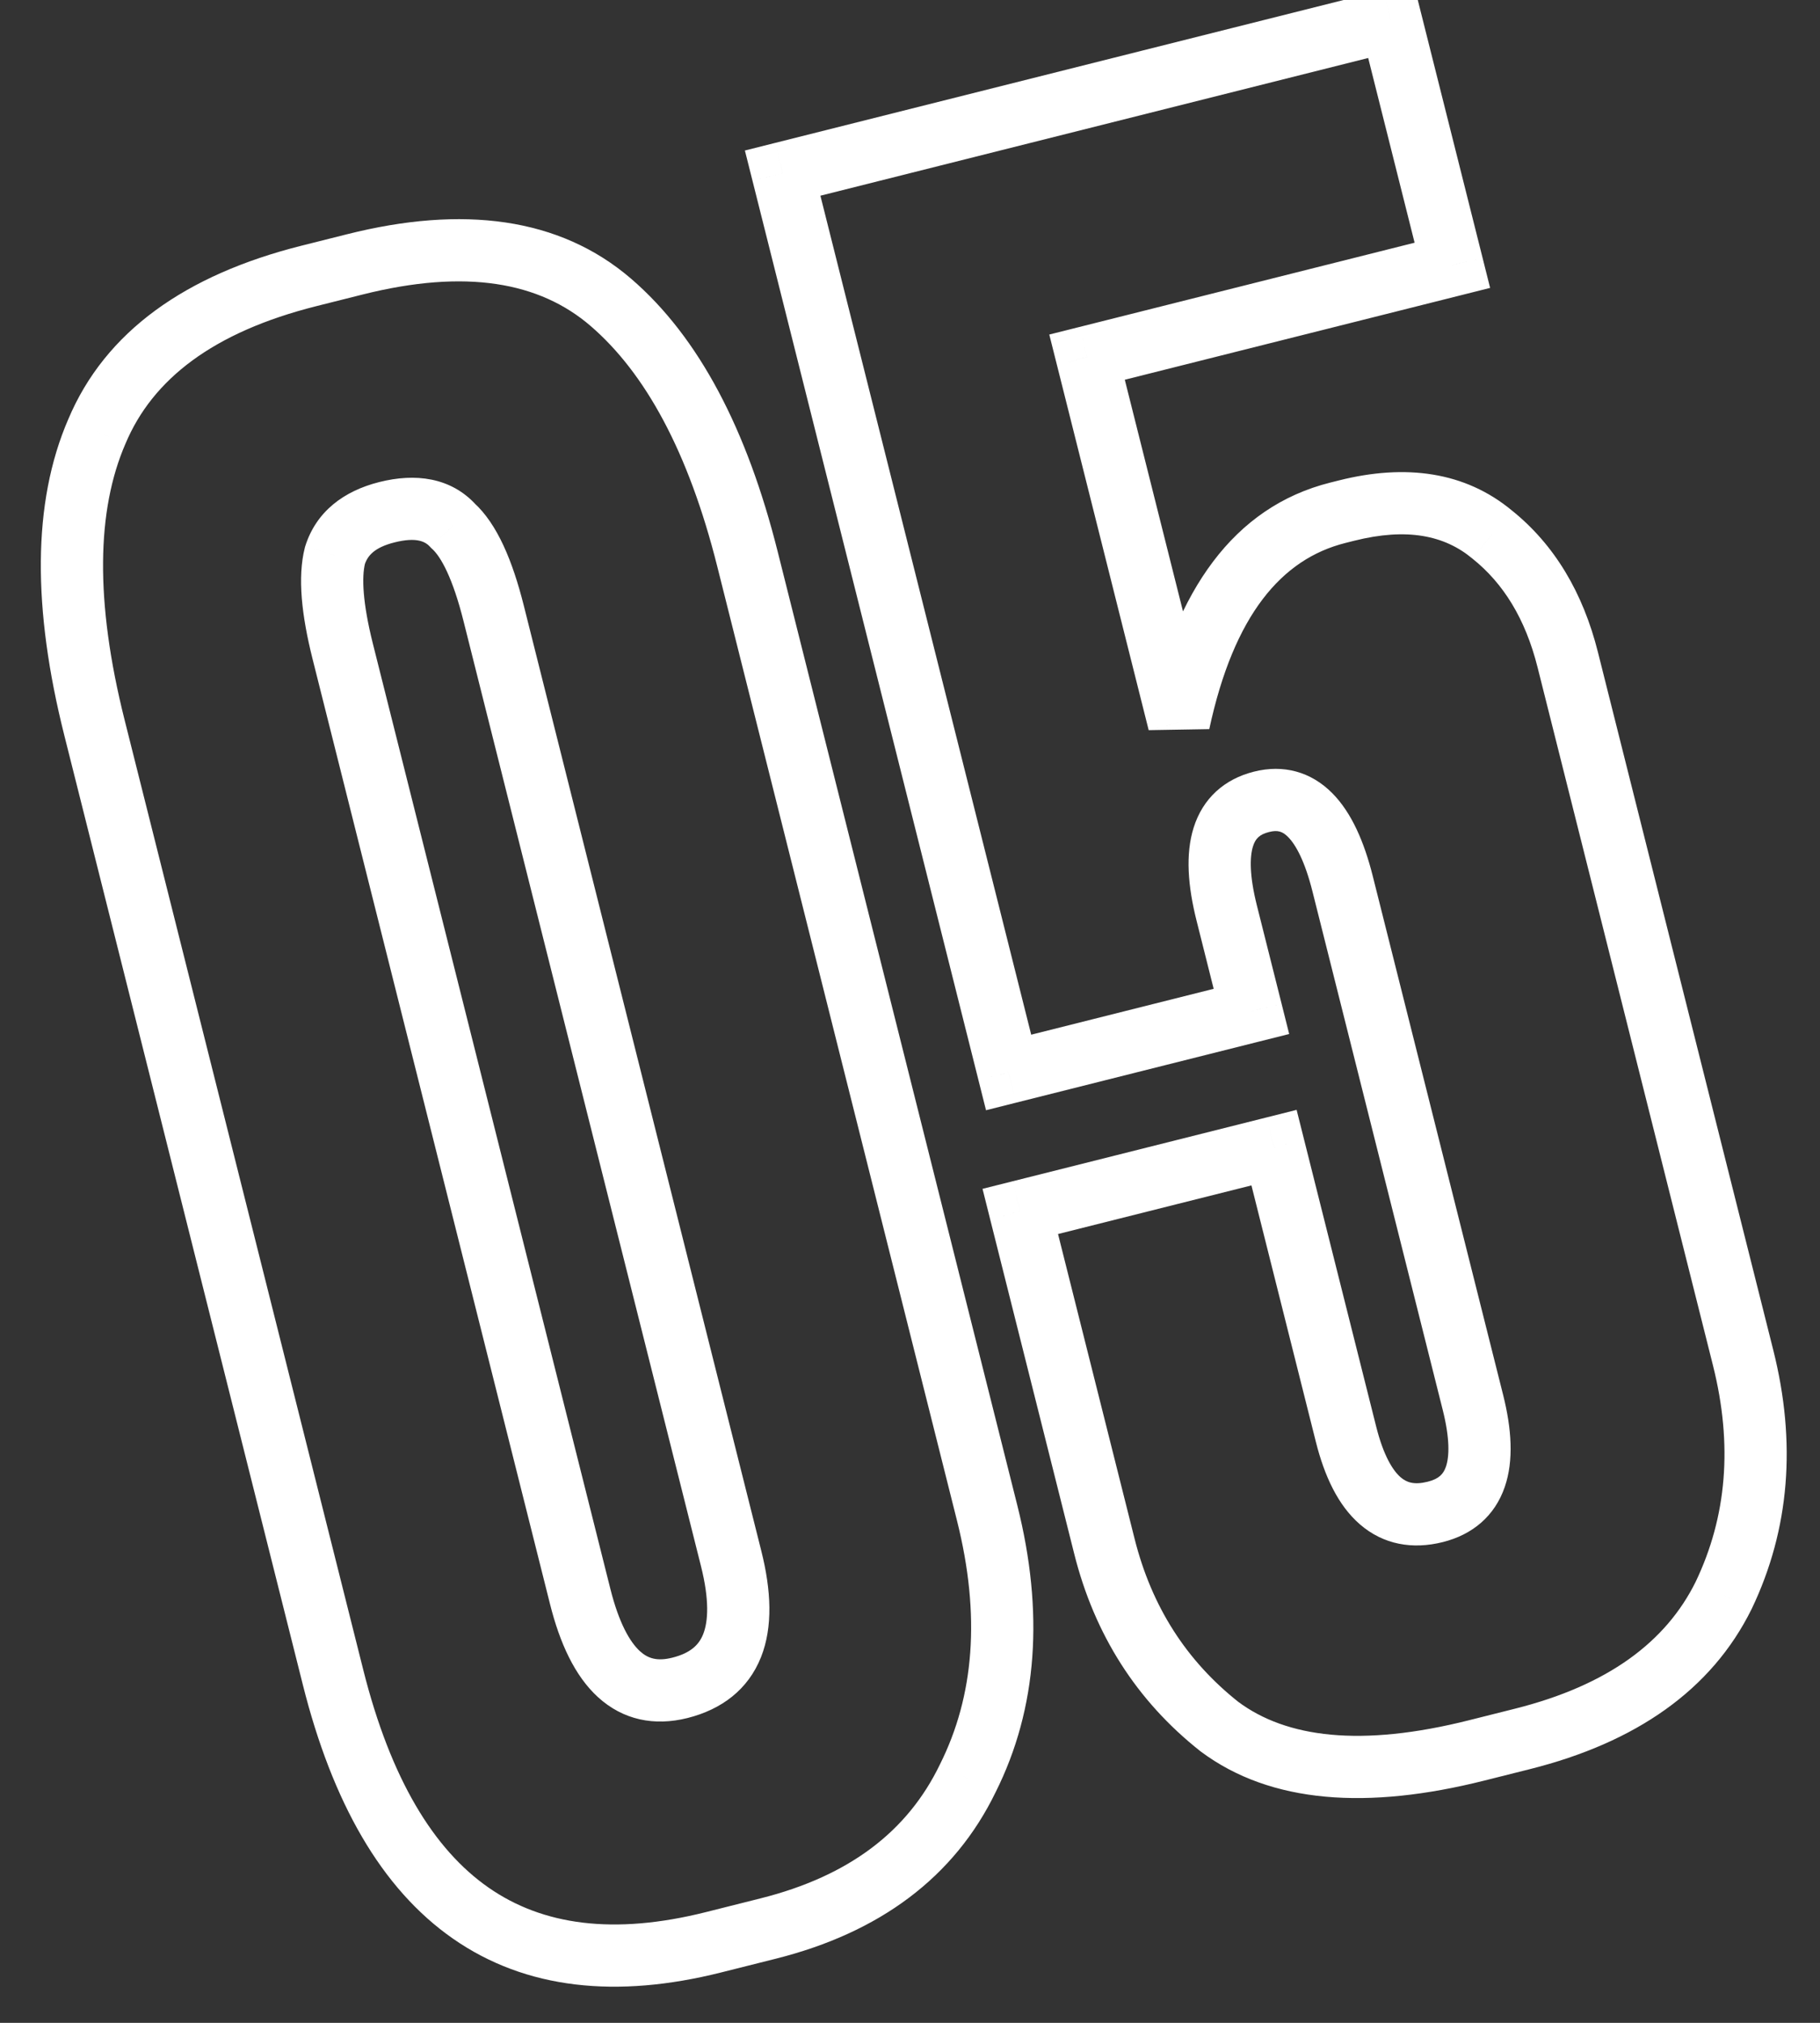
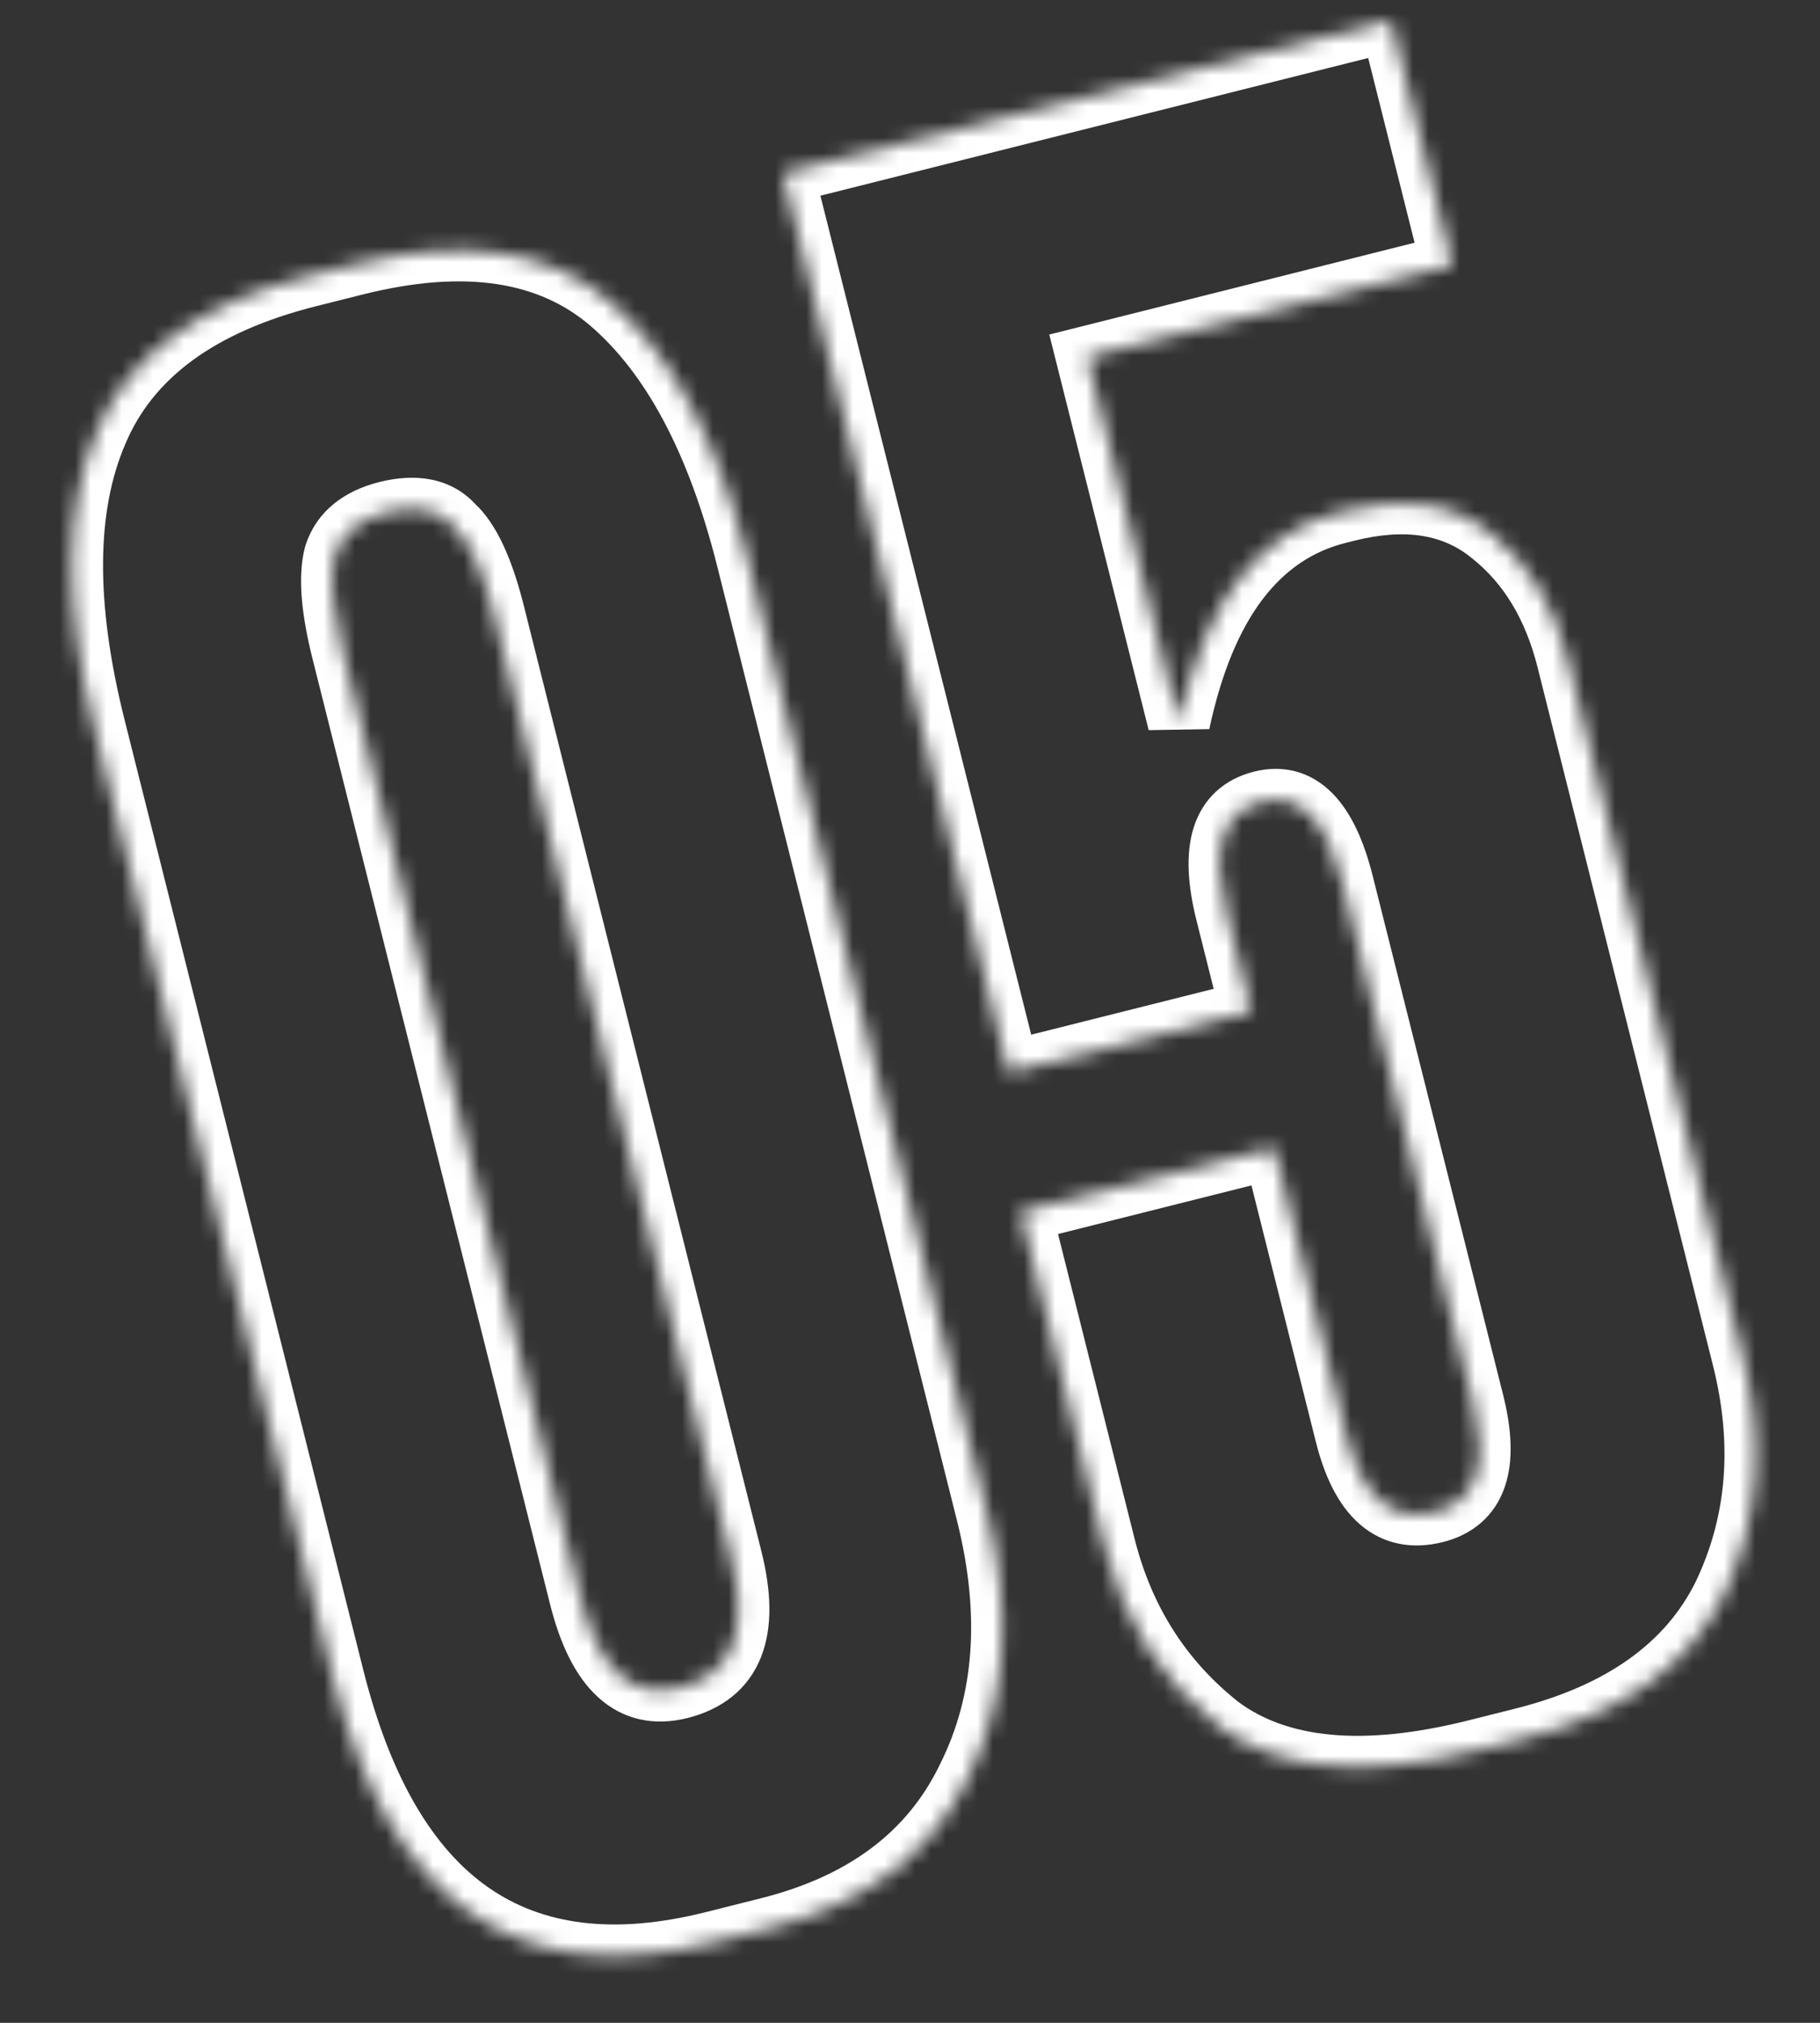
<svg xmlns="http://www.w3.org/2000/svg" width="117" height="130" viewBox="0 0 117 130" fill="none">
  <rect x="0" y="0" width="117" height="130" fill="#333333" stroke="none" />
  <mask id="path-1-outside-1_11_165" maskUnits="userSpaceOnUse" x="-2.668" y="-2.663" width="123.075" height="135.419" fill="black">
-     <rect fill="white" x="-2.668" y="-2.663" width="123.075" height="135.419" />
    <path d="M48.048 35.915L63.458 97.228C65.084 103.697 64.669 109.383 62.213 114.286C59.852 119.166 55.577 122.383 49.389 123.938L45.874 124.822C33.217 128.002 25.063 122.327 21.411 107.796L6.072 46.764C4.093 38.889 4.143 32.547 6.224 27.738C8.281 22.835 12.825 19.5 19.857 17.733L22.81 16.991C29.841 15.224 35.328 16.038 39.271 19.432C43.214 22.827 46.14 28.321 48.048 35.915ZM47.003 100.168L31.735 39.417C31.028 36.604 30.158 34.73 29.126 33.793C28.163 32.739 26.744 32.448 24.869 32.919C23.088 33.367 21.976 34.294 21.532 35.702C21.182 37.086 21.349 39.137 22.032 41.855L37.3 102.606C38.478 107.294 40.614 109.249 43.708 108.471C47.083 107.623 48.181 104.855 47.003 100.168ZM80.449 65L64.839 68.923L50.313 11.125L89.408 1.3L93.366 17.05L69.881 22.952L75.784 46.437C77.439 38.745 80.844 34.251 86.001 32.955L86.563 32.813C90.407 31.848 93.526 32.359 95.92 34.349C98.29 36.245 99.911 38.928 100.783 42.397L112.057 87.257C113.448 92.788 113.032 97.876 110.81 102.521C108.565 107.072 104.255 110.149 97.88 111.751L94.927 112.493C87.708 114.307 82.198 113.798 78.396 110.966C74.665 108.017 72.198 104.152 70.997 99.37L65.589 77.854L81.902 73.754L86.532 92.177C87.545 96.208 89.458 97.87 92.27 97.163C94.895 96.504 95.701 94.158 94.688 90.127L86.312 56.798C85.275 52.673 83.538 50.917 81.1 51.53C78.569 52.166 77.822 54.546 78.859 58.671L80.449 65Z" />
  </mask>
  <path d="M62.213 114.286L60.425 113.39L60.419 113.402L60.413 113.415L62.213 114.286ZM6.224 27.738L8.059 28.532L8.064 28.522L8.068 28.512L6.224 27.738ZM39.271 19.432L37.966 20.948L37.966 20.948L39.271 19.432ZM29.126 33.793L27.649 35.142L27.712 35.212L27.782 35.275L29.126 33.793ZM21.532 35.702L19.624 35.1L19.607 35.156L19.593 35.211L21.532 35.702ZM46.109 36.402L61.519 97.716L65.398 96.741L49.988 35.427L46.109 36.402ZM61.519 97.716C63.054 103.825 62.623 109.003 60.425 113.39L64.002 115.182C66.716 109.763 67.114 103.569 65.398 96.741L61.519 97.716ZM60.413 113.415C58.356 117.665 54.628 120.559 48.902 121.998L49.877 125.878C56.526 124.207 61.347 120.666 64.014 115.157L60.413 113.415ZM48.902 121.998L45.386 122.882L46.361 126.761L49.877 125.878L48.902 121.998ZM45.386 122.882C39.432 124.378 34.873 123.72 31.408 121.309C27.886 118.858 25.117 114.336 23.351 107.308L19.471 108.283C21.357 115.787 24.491 121.368 29.123 124.592C33.813 127.856 39.659 128.446 46.361 126.761L45.386 122.882ZM23.351 107.308L8.012 46.276L4.132 47.251L19.471 108.283L23.351 107.308ZM8.012 46.276C6.084 38.607 6.227 32.768 8.059 28.532L4.388 26.944C2.06 32.325 2.101 39.17 4.132 47.251L8.012 46.276ZM8.068 28.512C9.8 24.384 13.684 21.347 20.344 19.673L19.369 15.793C11.966 17.654 6.762 21.286 4.38 26.964L8.068 28.512ZM20.344 19.673L23.297 18.931L22.322 15.051L19.369 15.793L20.344 19.673ZM23.297 18.931C29.965 17.255 34.694 18.131 37.966 20.948L40.576 17.916C35.962 13.945 29.716 13.193 22.322 15.051L23.297 18.931ZM37.966 20.948C41.475 23.969 44.253 29.018 46.109 36.402L49.988 35.427C48.027 27.624 44.953 21.685 40.576 17.916L37.966 20.948ZM48.943 99.68L33.675 38.929L29.795 39.904L45.064 100.655L48.943 99.68ZM33.675 38.929C32.956 36.069 31.974 33.676 30.469 32.312L27.782 35.275C28.343 35.783 29.101 37.14 29.795 39.904L33.675 38.929ZM30.602 32.444C28.97 30.657 26.68 30.402 24.382 30.98L25.357 34.859C26.808 34.494 27.356 34.822 27.649 35.142L30.602 32.444ZM24.382 30.98C22.117 31.549 20.33 32.863 19.624 35.1L23.439 36.303C23.621 35.726 24.059 35.185 25.357 34.859L24.382 30.98ZM19.593 35.211C19.116 37.099 19.392 39.557 20.092 42.343L23.971 41.368C23.305 38.717 23.248 37.072 23.471 36.192L19.593 35.211ZM20.092 42.343L35.36 103.094L39.24 102.119L23.971 41.368L20.092 42.343ZM35.36 103.094C35.988 105.589 36.944 107.698 38.435 109.063C40.056 110.547 42.075 110.944 44.196 110.411L43.221 106.532C42.247 106.776 41.651 106.585 41.136 106.113C40.492 105.523 39.791 104.311 39.24 102.119L35.36 103.094ZM44.196 110.411C46.387 109.86 48.093 108.585 48.922 106.497C49.696 104.548 49.576 102.198 48.943 99.68L45.064 100.655C45.609 102.824 45.529 104.203 45.204 105.021C44.934 105.701 44.404 106.234 43.221 106.532L44.196 110.411ZM80.449 65L80.936 66.939L82.876 66.452L82.389 64.512L80.449 65ZM64.839 68.923L62.9 69.41L63.387 71.35L65.327 70.862L64.839 68.923ZM50.313 11.125L49.826 9.185L47.886 9.673L48.374 11.613L50.313 11.125ZM89.408 1.3L91.347 0.812L90.86 -1.127L88.92 -0.64L89.408 1.3ZM93.366 17.05L93.853 18.99L95.793 18.502L95.306 16.562L93.366 17.05ZM69.881 22.952L69.394 21.013L67.454 21.5L67.942 23.44L69.881 22.952ZM75.784 46.437L73.844 46.924L77.739 46.858L75.784 46.437ZM95.92 34.349L94.641 35.887L94.656 35.899L94.67 35.911L95.92 34.349ZM110.81 102.521L112.604 103.406L112.609 103.395L112.615 103.384L110.81 102.521ZM78.396 110.966L77.156 112.535L77.178 112.553L77.201 112.57L78.396 110.966ZM65.589 77.854L65.102 75.915L63.162 76.402L63.649 78.342L65.589 77.854ZM81.902 73.754L83.841 73.267L83.354 71.327L81.414 71.815L81.902 73.754ZM79.962 63.06L64.352 66.983L65.327 70.862L80.936 66.939L79.962 63.06ZM66.779 68.435L52.253 10.638L48.374 11.613L62.9 69.41L66.779 68.435ZM50.801 13.065L89.895 3.239L88.92 -0.64L49.826 9.185L50.801 13.065ZM87.468 1.787L91.426 17.537L95.306 16.562L91.347 0.812L87.468 1.787ZM92.879 15.11L69.394 21.013L70.369 24.892L93.853 18.99L92.879 15.11ZM67.942 23.44L73.844 46.924L77.723 45.949L71.821 22.465L67.942 23.44ZM77.739 46.858C79.32 39.508 82.399 35.922 86.488 34.895L85.513 31.015C79.29 32.579 75.557 37.982 73.828 46.016L77.739 46.858ZM86.488 34.895L87.051 34.753L86.076 30.874L85.513 31.015L86.488 34.895ZM87.051 34.753C90.463 33.896 92.87 34.415 94.641 35.887L97.198 32.811C94.182 30.304 90.351 29.799 86.076 30.874L87.051 34.753ZM94.67 35.911C96.641 37.488 98.058 39.761 98.843 42.884L102.723 41.909C101.764 38.095 99.939 35.003 97.169 32.787L94.67 35.911ZM98.843 42.884L110.118 87.744L113.997 86.769L102.723 41.909L98.843 42.884ZM110.118 87.744C111.407 92.875 111.004 97.48 109.006 101.658L112.615 103.384C115.059 98.272 115.488 92.701 113.997 86.769L110.118 87.744ZM109.017 101.636C107.103 105.515 103.379 108.307 97.393 109.811L98.368 113.691C105.132 111.991 110.027 108.629 112.604 103.406L109.017 101.636ZM97.393 109.811L94.439 110.553L95.415 114.433L98.368 113.691L97.393 109.811ZM94.439 110.553C87.47 112.305 82.69 111.671 79.591 109.362L77.201 112.57C81.706 115.926 87.946 116.31 95.415 114.433L94.439 110.553ZM79.636 109.397C76.264 106.732 74.035 103.253 72.936 98.883L69.057 99.858C70.362 105.05 73.065 109.302 77.156 112.535L79.636 109.397ZM72.936 98.883L67.529 77.367L63.649 78.342L69.057 99.858L72.936 98.883ZM66.077 79.794L82.389 75.694L81.414 71.815L65.102 75.915L66.077 79.794ZM79.962 74.242L84.592 92.664L88.471 91.689L83.841 73.267L79.962 74.242ZM84.592 92.664C85.14 94.846 86.008 96.734 87.414 97.956C88.941 99.283 90.823 99.589 92.758 99.103L91.783 95.224C90.905 95.444 90.424 95.272 90.038 94.937C89.532 94.497 88.936 93.539 88.471 91.689L84.592 92.664ZM92.758 99.103C94.655 98.626 96.089 97.438 96.735 95.559C97.323 93.848 97.172 91.803 96.628 89.639L92.748 90.614C93.218 92.481 93.17 93.625 92.952 94.259C92.792 94.726 92.51 95.041 91.783 95.224L92.758 99.103ZM96.628 89.639L88.251 56.311L84.372 57.286L92.748 90.614L96.628 89.639ZM88.251 56.311C87.701 54.121 86.895 52.237 85.653 50.981C84.277 49.589 82.503 49.115 80.613 49.59L81.588 53.469C82.135 53.332 82.449 53.429 82.809 53.794C83.304 54.294 83.886 55.351 84.372 57.286L88.251 56.311ZM80.613 49.59C78.71 50.068 77.326 51.303 76.733 53.193C76.196 54.904 76.367 56.961 76.919 59.159L80.798 58.184C80.314 56.257 80.34 55.06 80.55 54.391C80.704 53.901 80.959 53.627 81.588 53.469L80.613 49.59ZM76.919 59.159L78.509 65.487L82.389 64.512L80.798 58.184L76.919 59.159Z" fill="white" mask="url(#path-1-outside-1_11_165)" />
</svg>